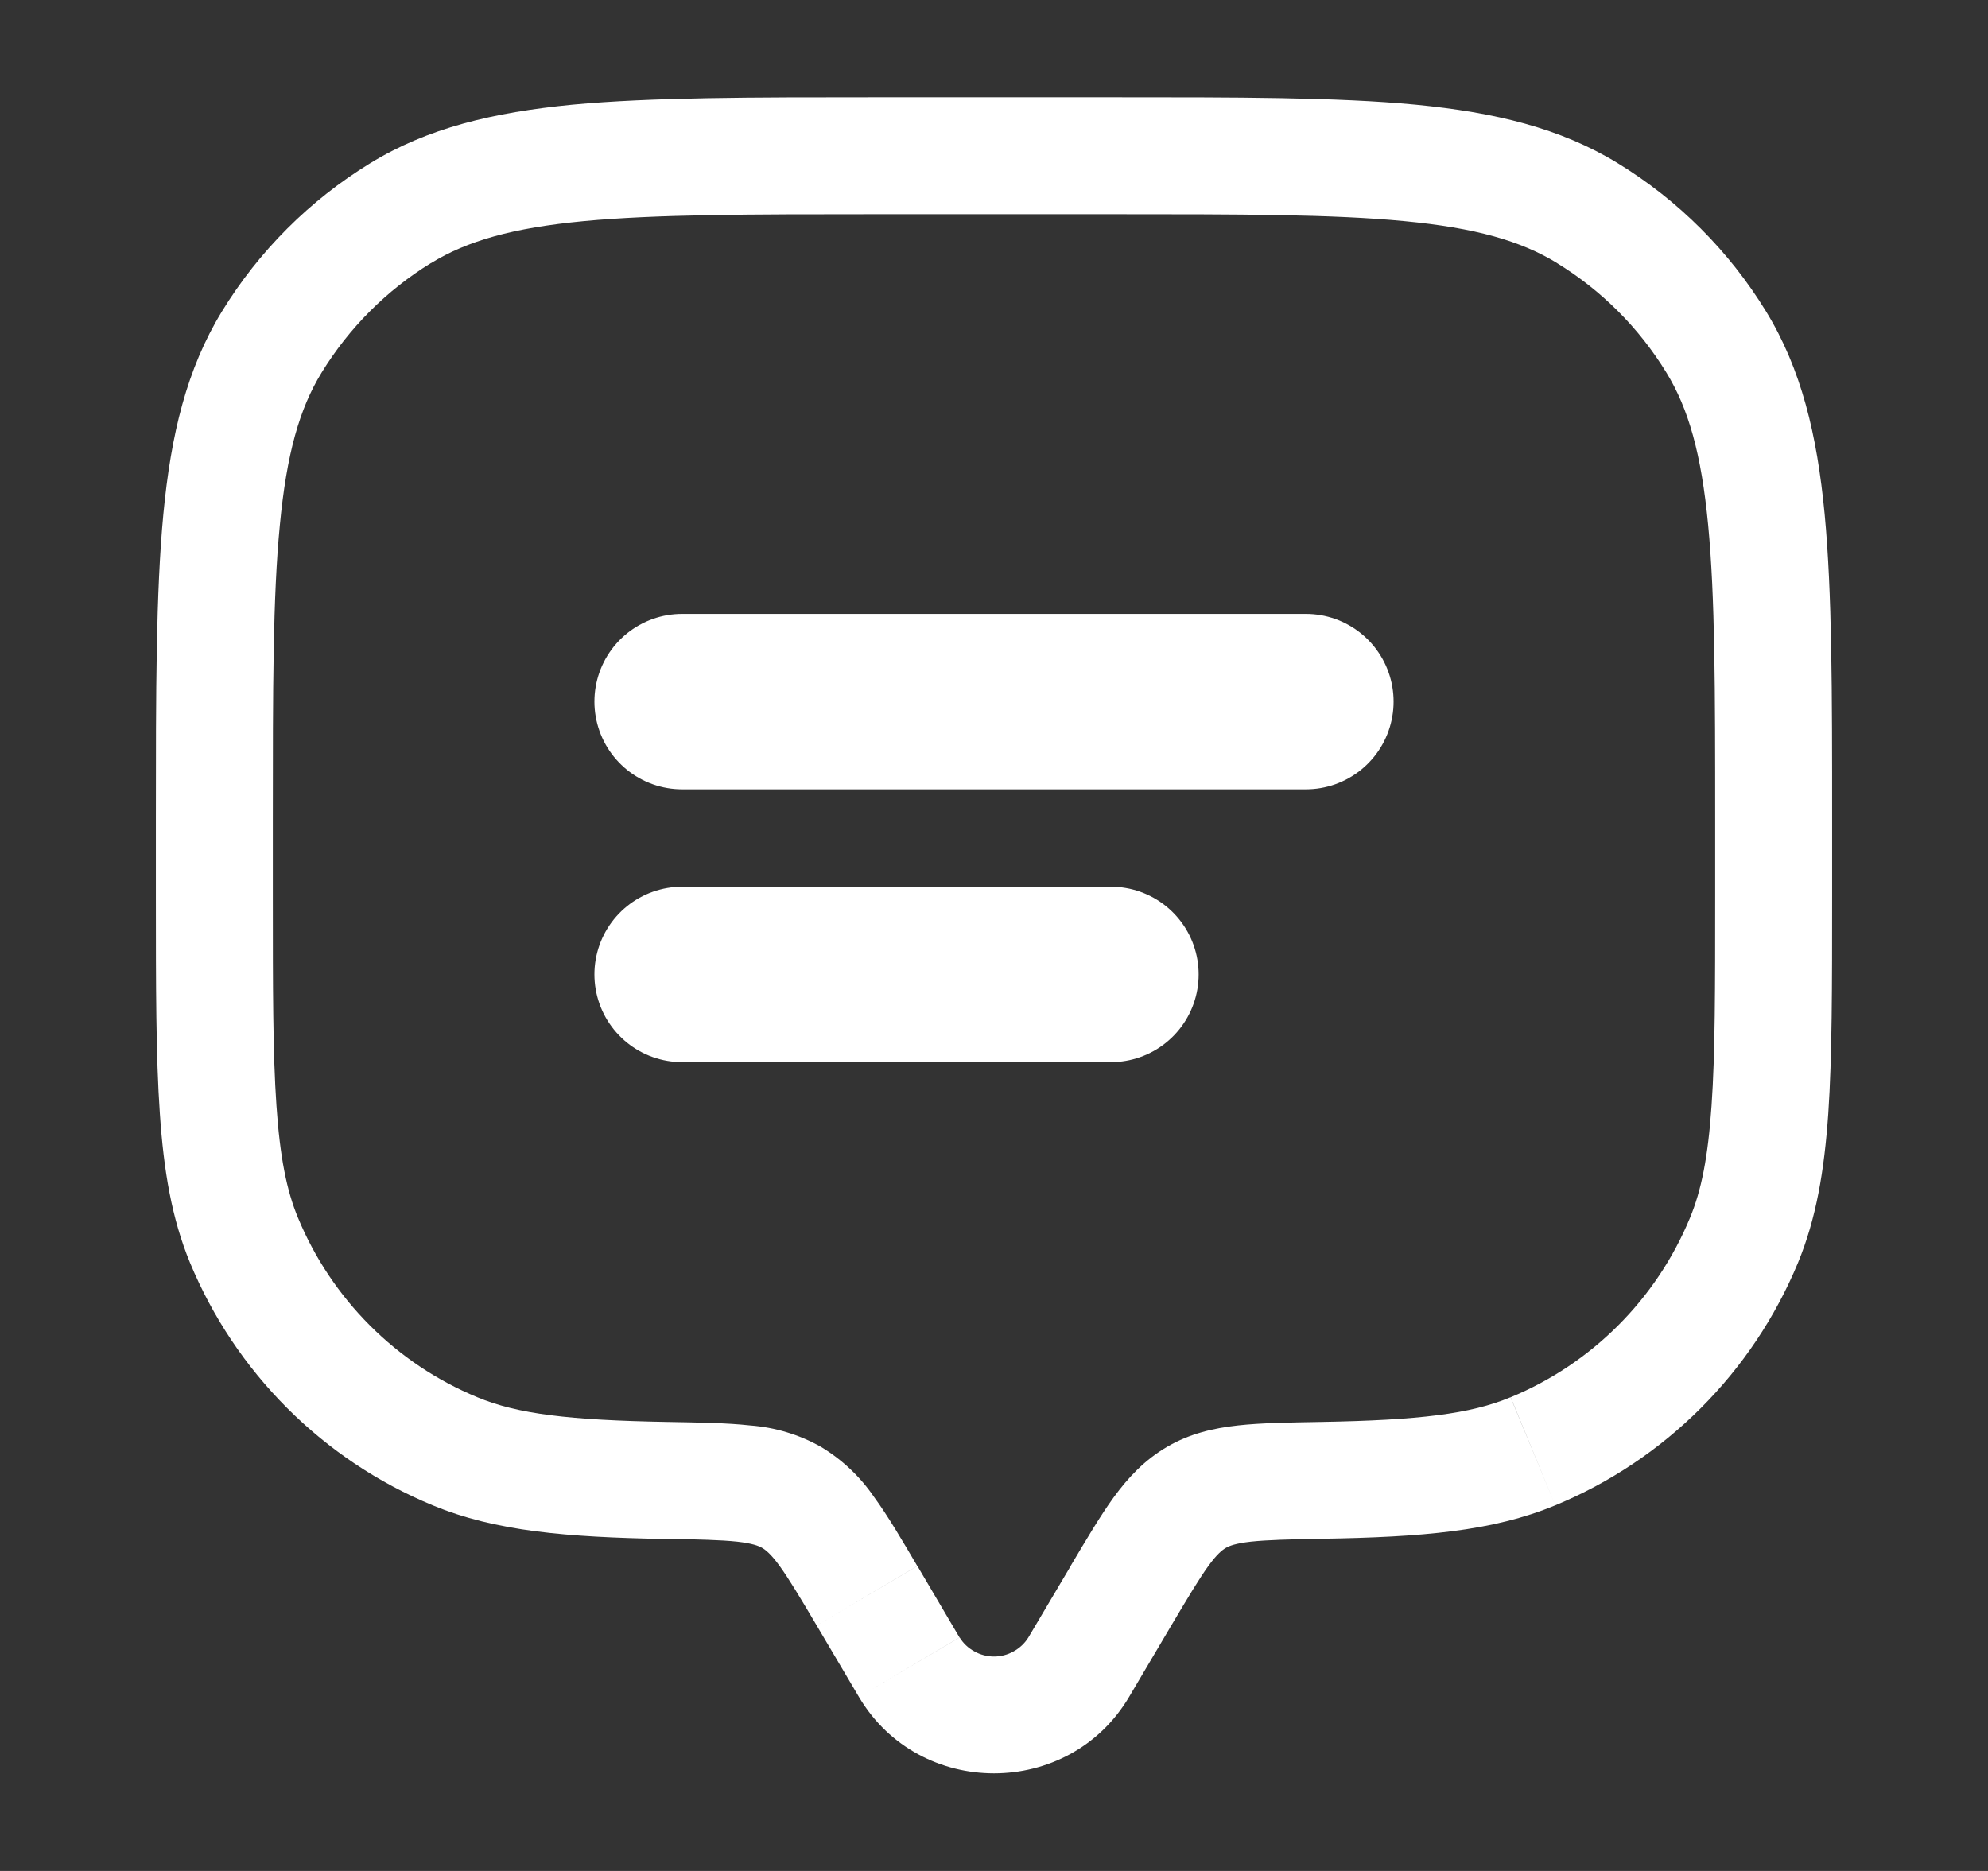
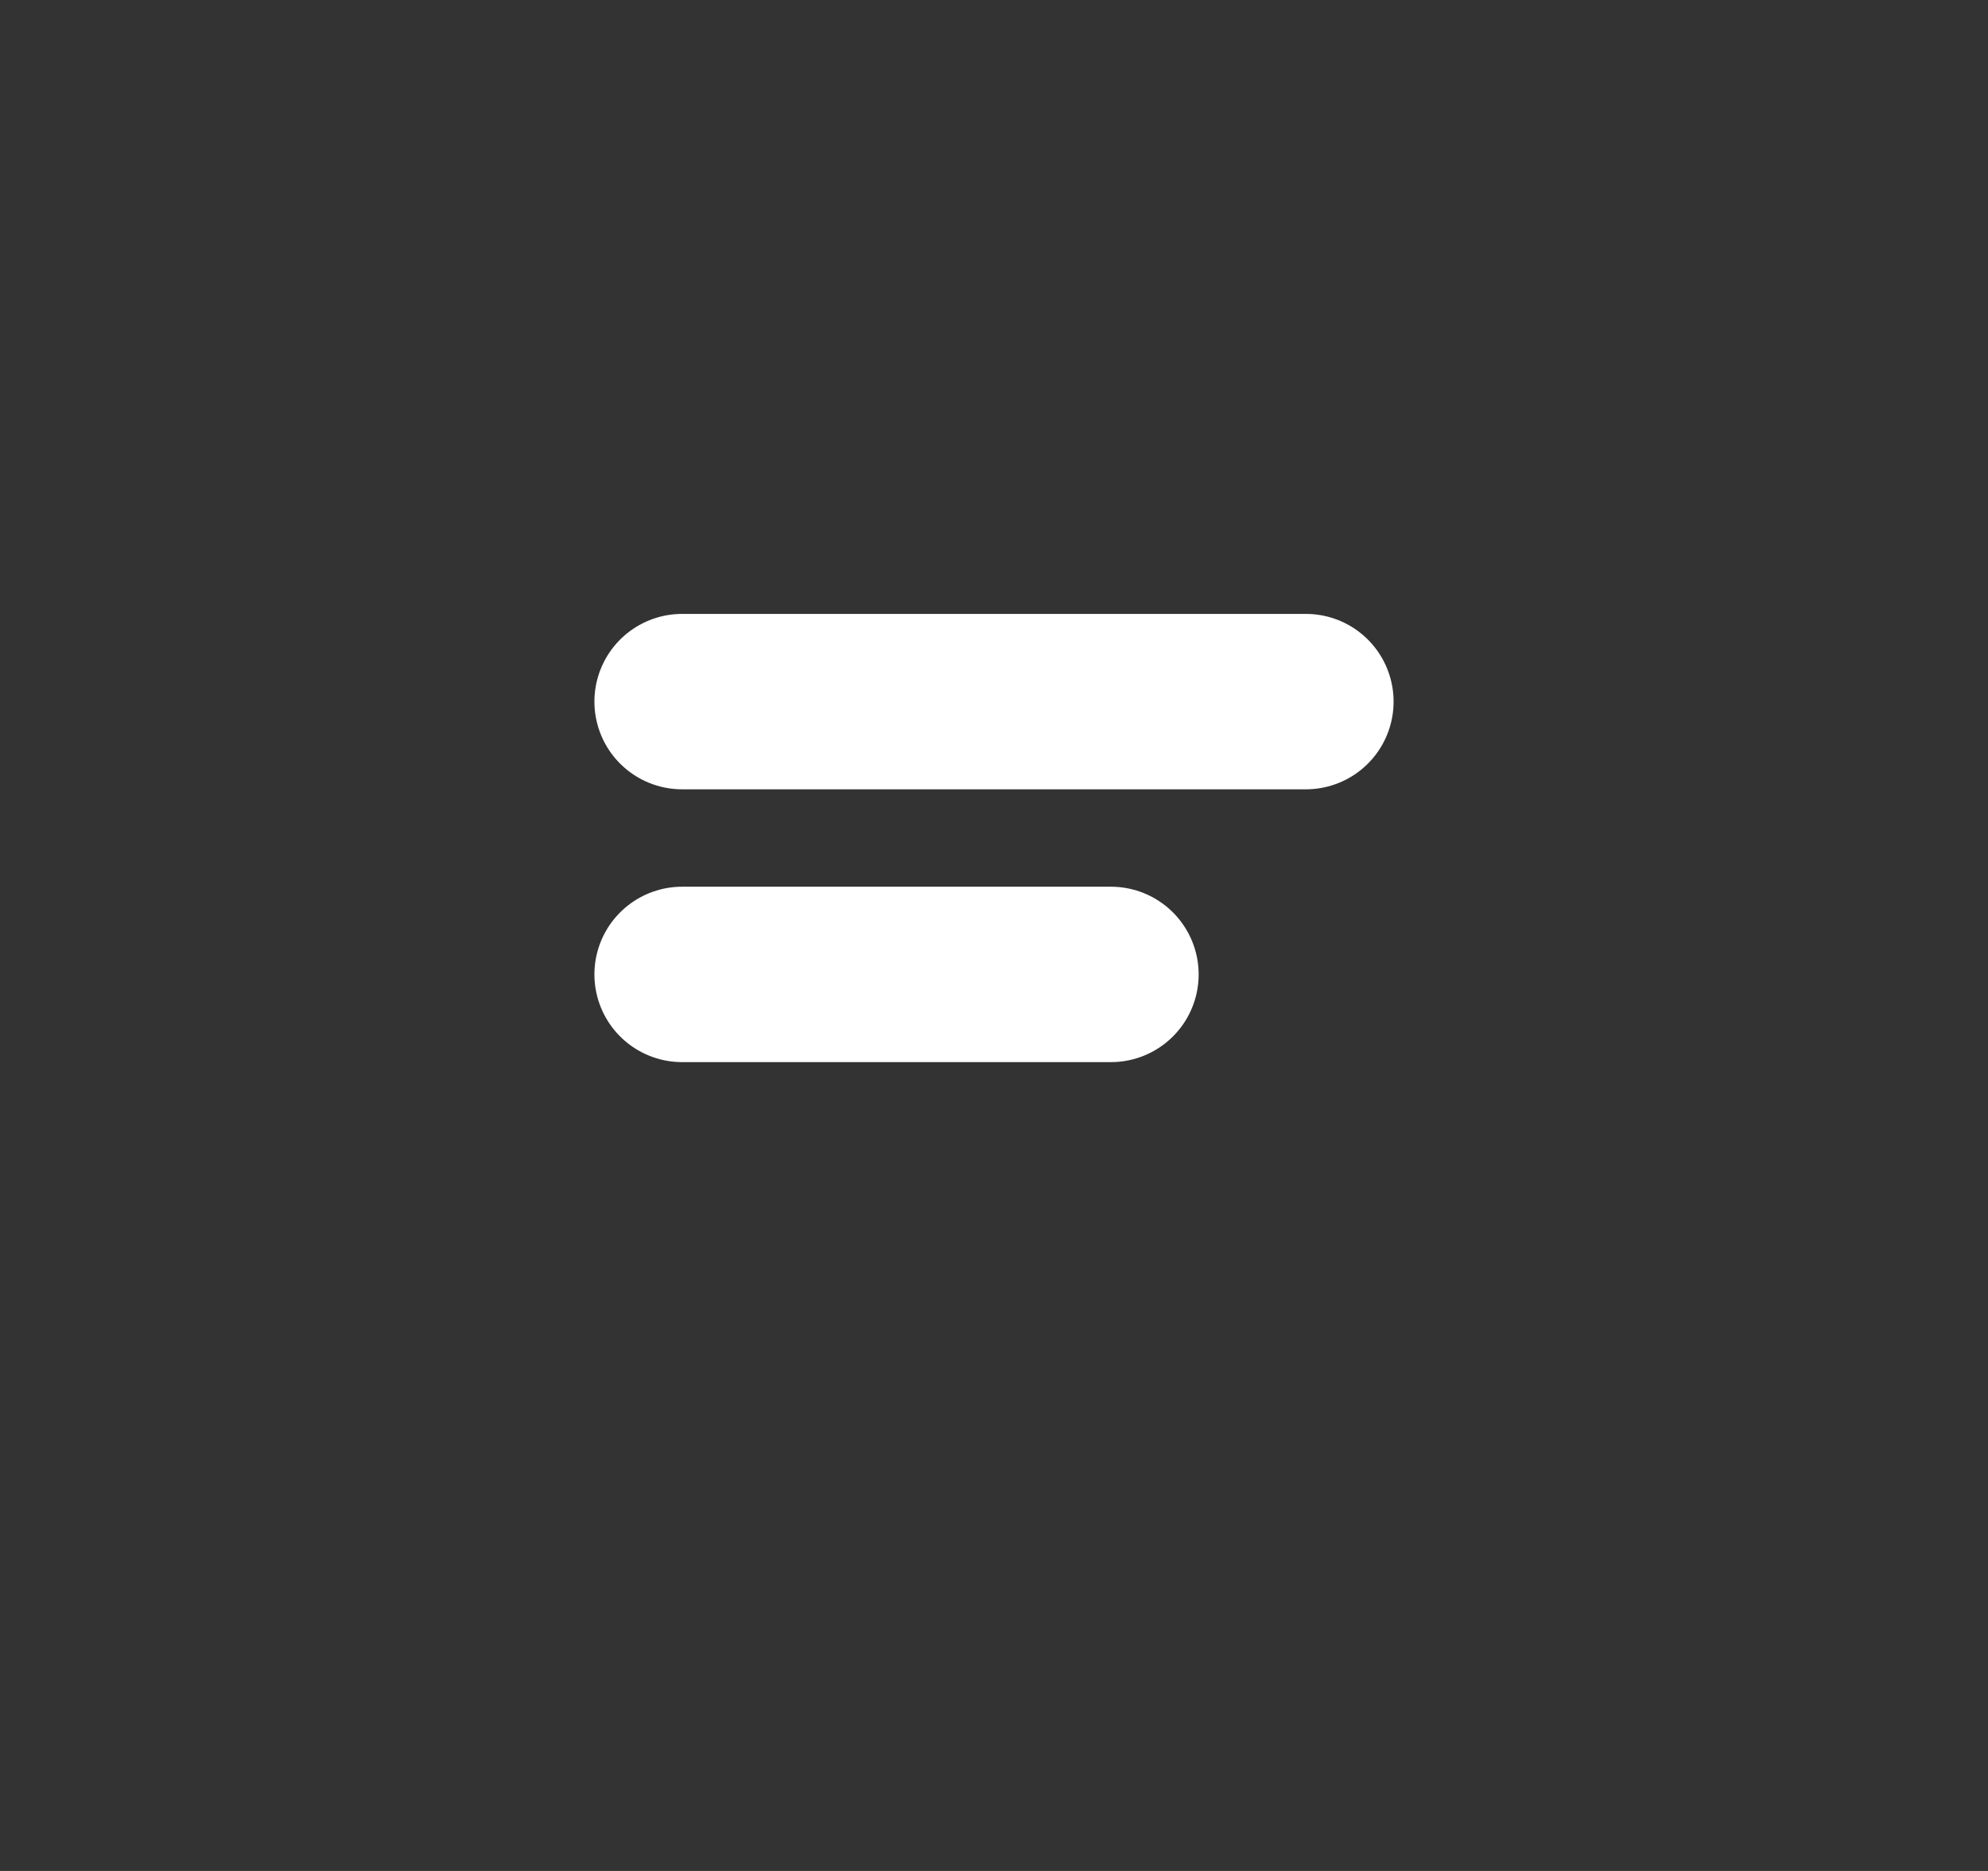
<svg xmlns="http://www.w3.org/2000/svg" width="17" height="16" viewBox="0 0 17 16" fill="none">
  <rect x="0" y="0" width="17" height="16" fill="#333333" stroke="none" />
-   <path d="M9.655 14.512L10.016 13.901L9.156 13.392L8.794 14.003L9.655 14.512ZM6.984 13.901L7.345 14.512L8.205 14.003L7.845 13.392L6.984 13.901ZM8.794 14.003C8.763 14.053 8.719 14.094 8.668 14.122C8.617 14.151 8.559 14.166 8.5 14.166C8.441 14.166 8.383 14.151 8.332 14.122C8.28 14.094 8.237 14.053 8.206 14.003L7.345 14.512C7.861 15.383 9.139 15.383 9.655 14.512L8.794 14.003ZM7.5 1.832H9.5V0.832H7.5V1.832ZM14.667 6.999V7.665H15.667V6.999H14.667ZM2.333 7.665V6.999H1.333V7.665H2.333ZM1.333 7.665C1.333 8.435 1.333 9.037 1.367 9.523C1.4 10.013 1.469 10.421 1.625 10.799L2.549 10.416C2.451 10.181 2.394 9.895 2.364 9.455C2.333 9.011 2.333 8.449 2.333 7.665H1.333ZM5.702 12.16C4.865 12.145 4.426 12.092 4.082 11.949L3.7 12.873C4.237 13.096 4.847 13.146 5.685 13.161L5.702 12.16ZM1.625 10.799C1.818 11.264 2.1 11.686 2.456 12.042C2.812 12.398 3.235 12.681 3.7 12.873L4.082 11.949C3.388 11.662 2.837 11.11 2.549 10.416L1.625 10.799ZM14.667 7.665C14.667 8.449 14.667 9.011 14.636 9.455C14.606 9.895 14.549 10.181 14.451 10.416L15.375 10.799C15.531 10.421 15.6 10.013 15.634 9.523C15.667 9.037 15.667 8.435 15.667 7.665H14.667ZM11.315 13.159C12.153 13.145 12.763 13.096 13.3 12.873L12.917 11.949C12.574 12.092 12.135 12.145 11.299 12.16L11.315 13.159ZM14.451 10.416C14.164 11.11 13.612 11.662 12.918 11.949L13.3 12.873C13.765 12.681 14.188 12.398 14.544 12.042C14.9 11.686 15.182 11.264 15.375 10.799L14.451 10.416ZM9.5 1.832C10.601 1.832 11.391 1.832 12.008 1.891C12.617 1.949 13.005 2.06 13.314 2.249L13.836 1.397C13.343 1.095 12.785 0.961 12.103 0.895C11.428 0.831 10.581 0.832 9.5 0.832V1.832ZM15.667 6.999C15.667 5.917 15.667 5.071 15.603 4.396C15.538 3.714 15.403 3.155 15.102 2.663L14.249 3.185C14.439 3.494 14.549 3.881 14.607 4.491C14.666 5.107 14.667 5.898 14.667 6.999H15.667ZM13.313 2.249C13.695 2.483 14.015 2.803 14.249 3.185L15.102 2.663C14.786 2.147 14.352 1.713 13.836 1.397L13.313 2.249ZM7.5 0.832C6.419 0.832 5.573 0.832 4.897 0.895C4.215 0.961 3.656 1.095 3.164 1.397L3.686 2.25C3.995 2.06 4.383 1.949 4.993 1.891C5.609 1.833 6.399 1.832 7.5 1.832V0.832ZM2.333 6.999C2.333 5.898 2.333 5.107 2.393 4.491C2.451 3.881 2.561 3.494 2.751 3.185L1.898 2.663C1.597 3.155 1.462 3.714 1.397 4.396C1.333 5.072 1.333 5.917 1.333 6.999H2.333ZM3.164 1.397C2.648 1.713 2.214 2.147 1.898 2.663L2.751 3.185C2.985 2.804 3.305 2.483 3.686 2.249L3.164 1.397ZM7.844 13.392C7.709 13.163 7.591 12.961 7.475 12.803C7.356 12.628 7.201 12.482 7.02 12.373L6.517 13.237C6.549 13.256 6.592 13.289 6.667 13.392C6.747 13.503 6.839 13.656 6.984 13.901L7.844 13.392ZM5.685 13.159C5.978 13.165 6.163 13.169 6.304 13.184C6.436 13.199 6.487 13.22 6.517 13.237L7.02 12.373C6.834 12.268 6.627 12.206 6.414 12.19C6.215 12.168 5.977 12.165 5.702 12.16L5.685 13.159ZM10.016 13.901C10.161 13.657 10.253 13.503 10.333 13.392C10.408 13.289 10.451 13.256 10.483 13.237L9.98 12.373C9.787 12.486 9.647 12.636 9.525 12.803C9.41 12.961 9.291 13.163 9.155 13.392L10.016 13.901ZM11.299 12.16C11.024 12.165 10.785 12.168 10.586 12.19C10.379 12.213 10.175 12.259 9.98 12.373L10.483 13.237C10.513 13.22 10.564 13.199 10.696 13.184C10.837 13.169 11.023 13.164 11.316 13.159L11.299 12.16Z" fill="white" />
  <path d="M5.833 6H11.167M5.833 8.333H9.5" stroke="white" stroke-width="1.5" stroke-linecap="round" />
</svg>